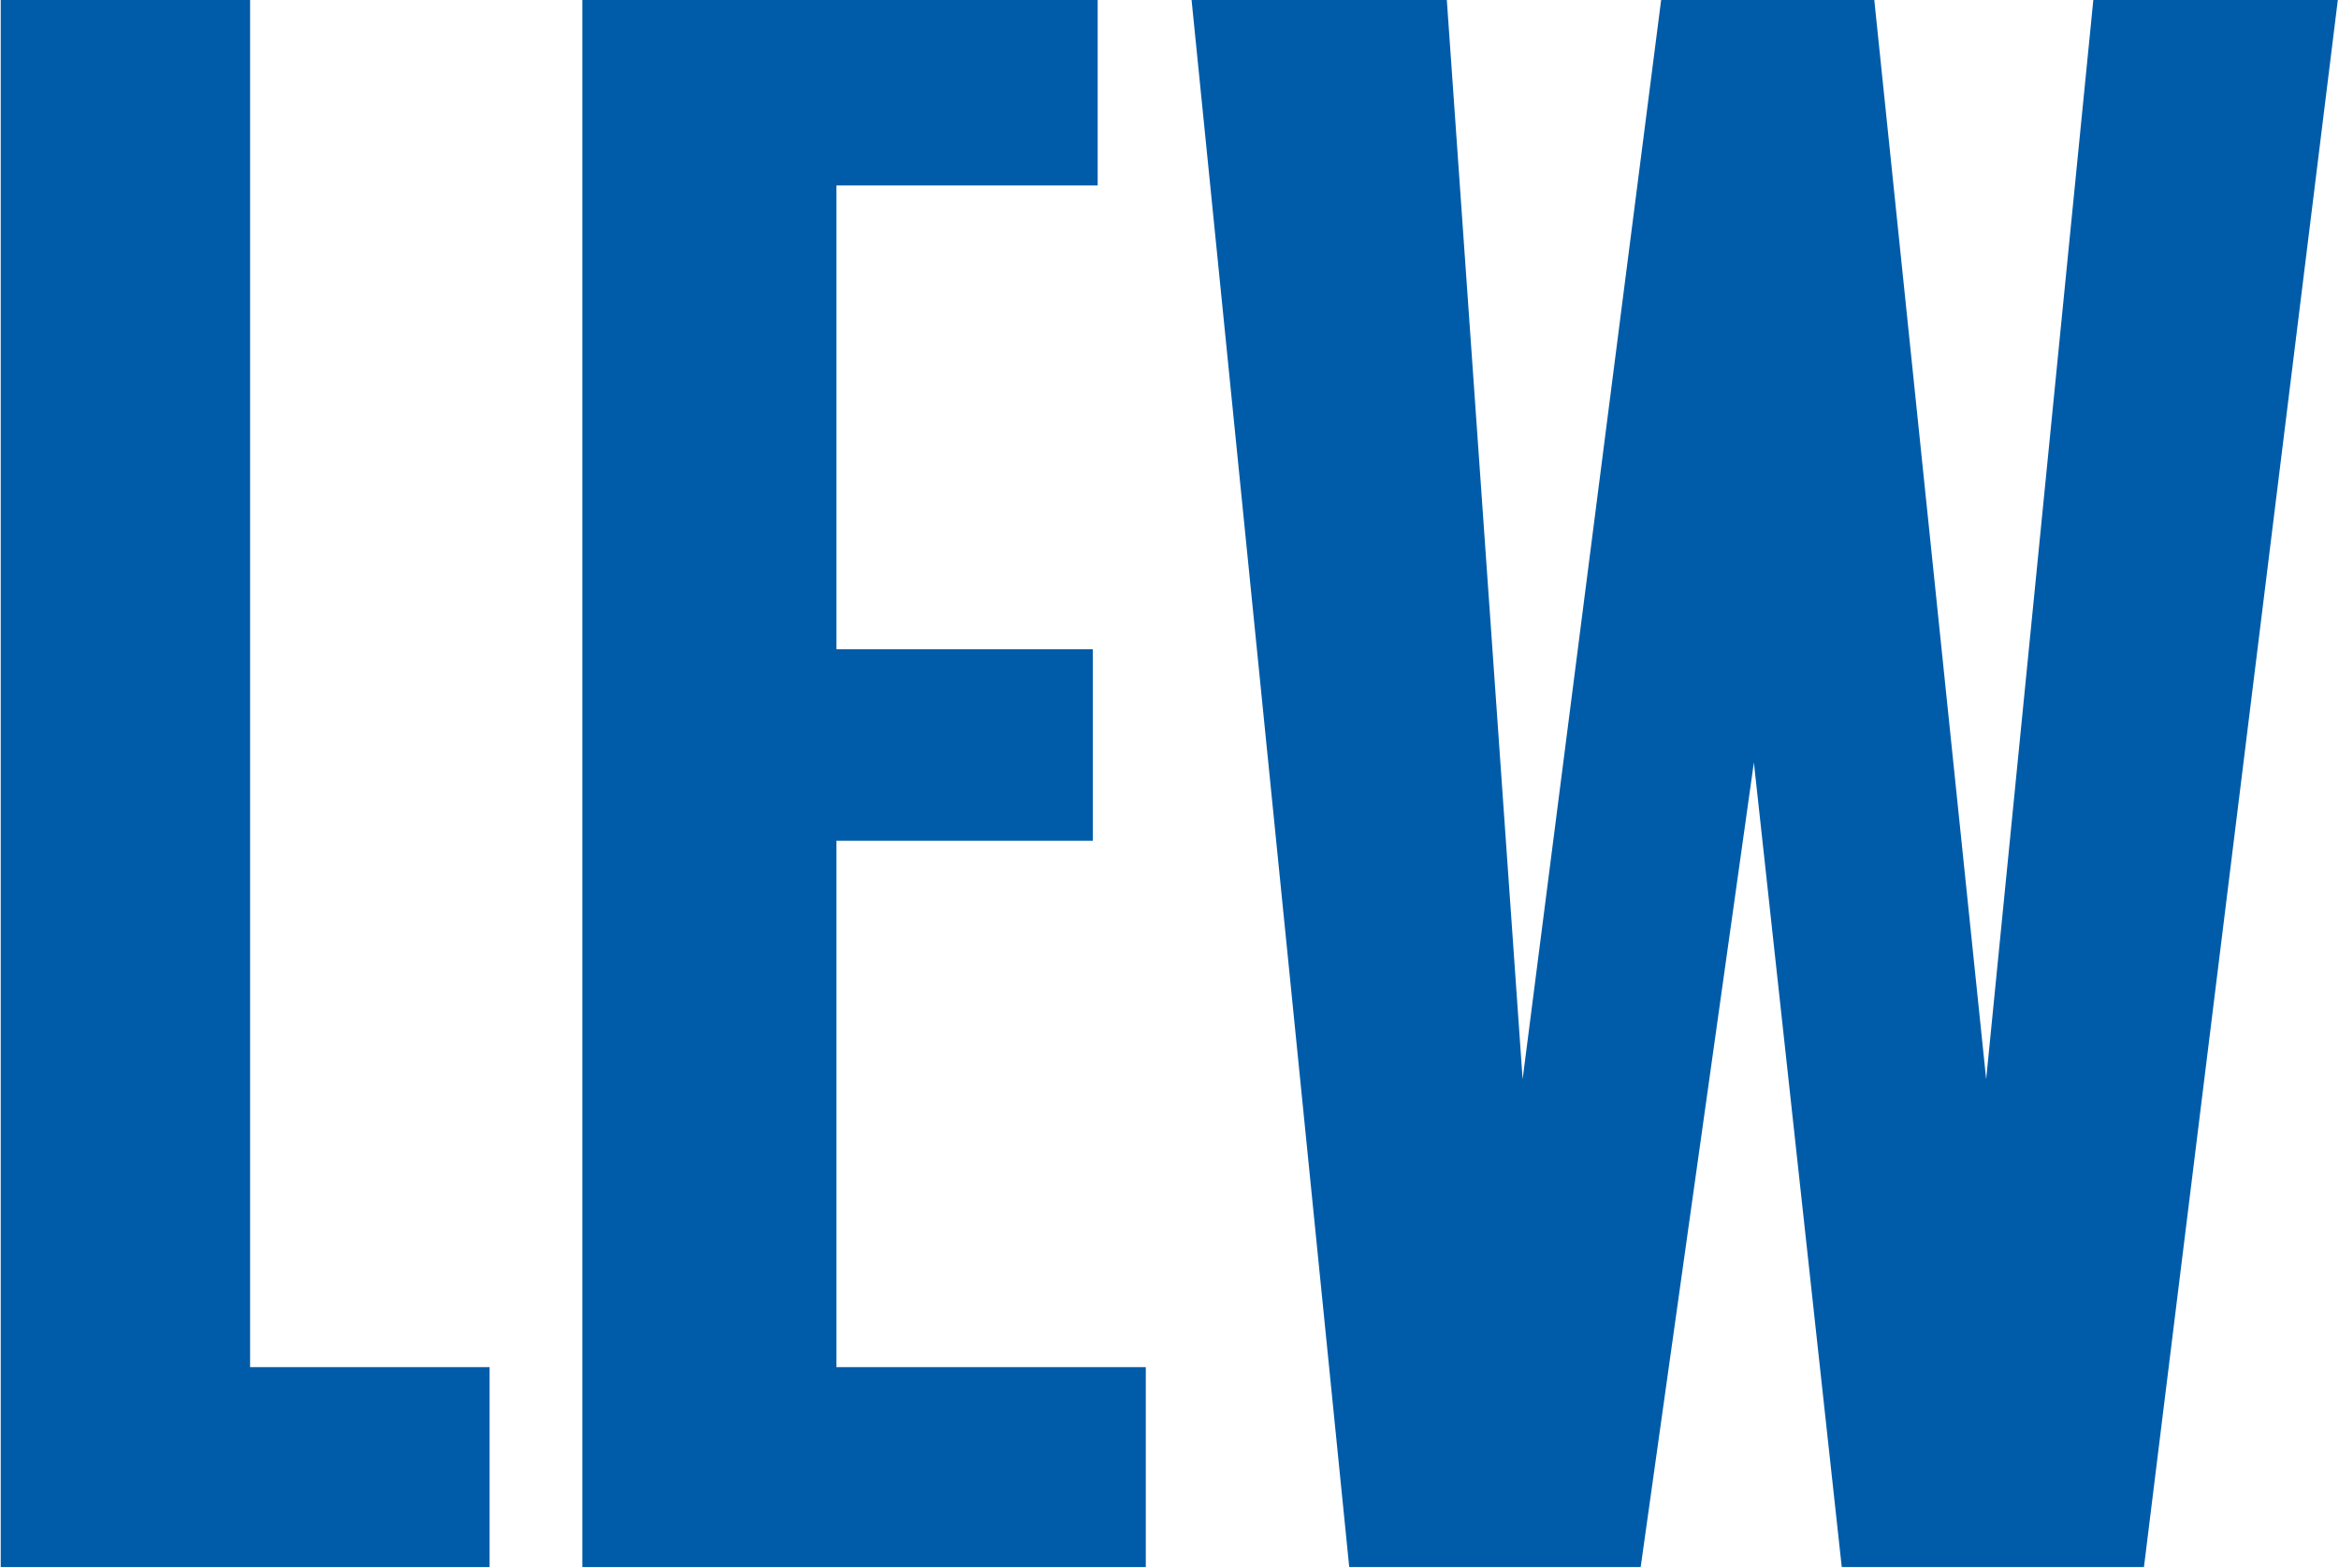
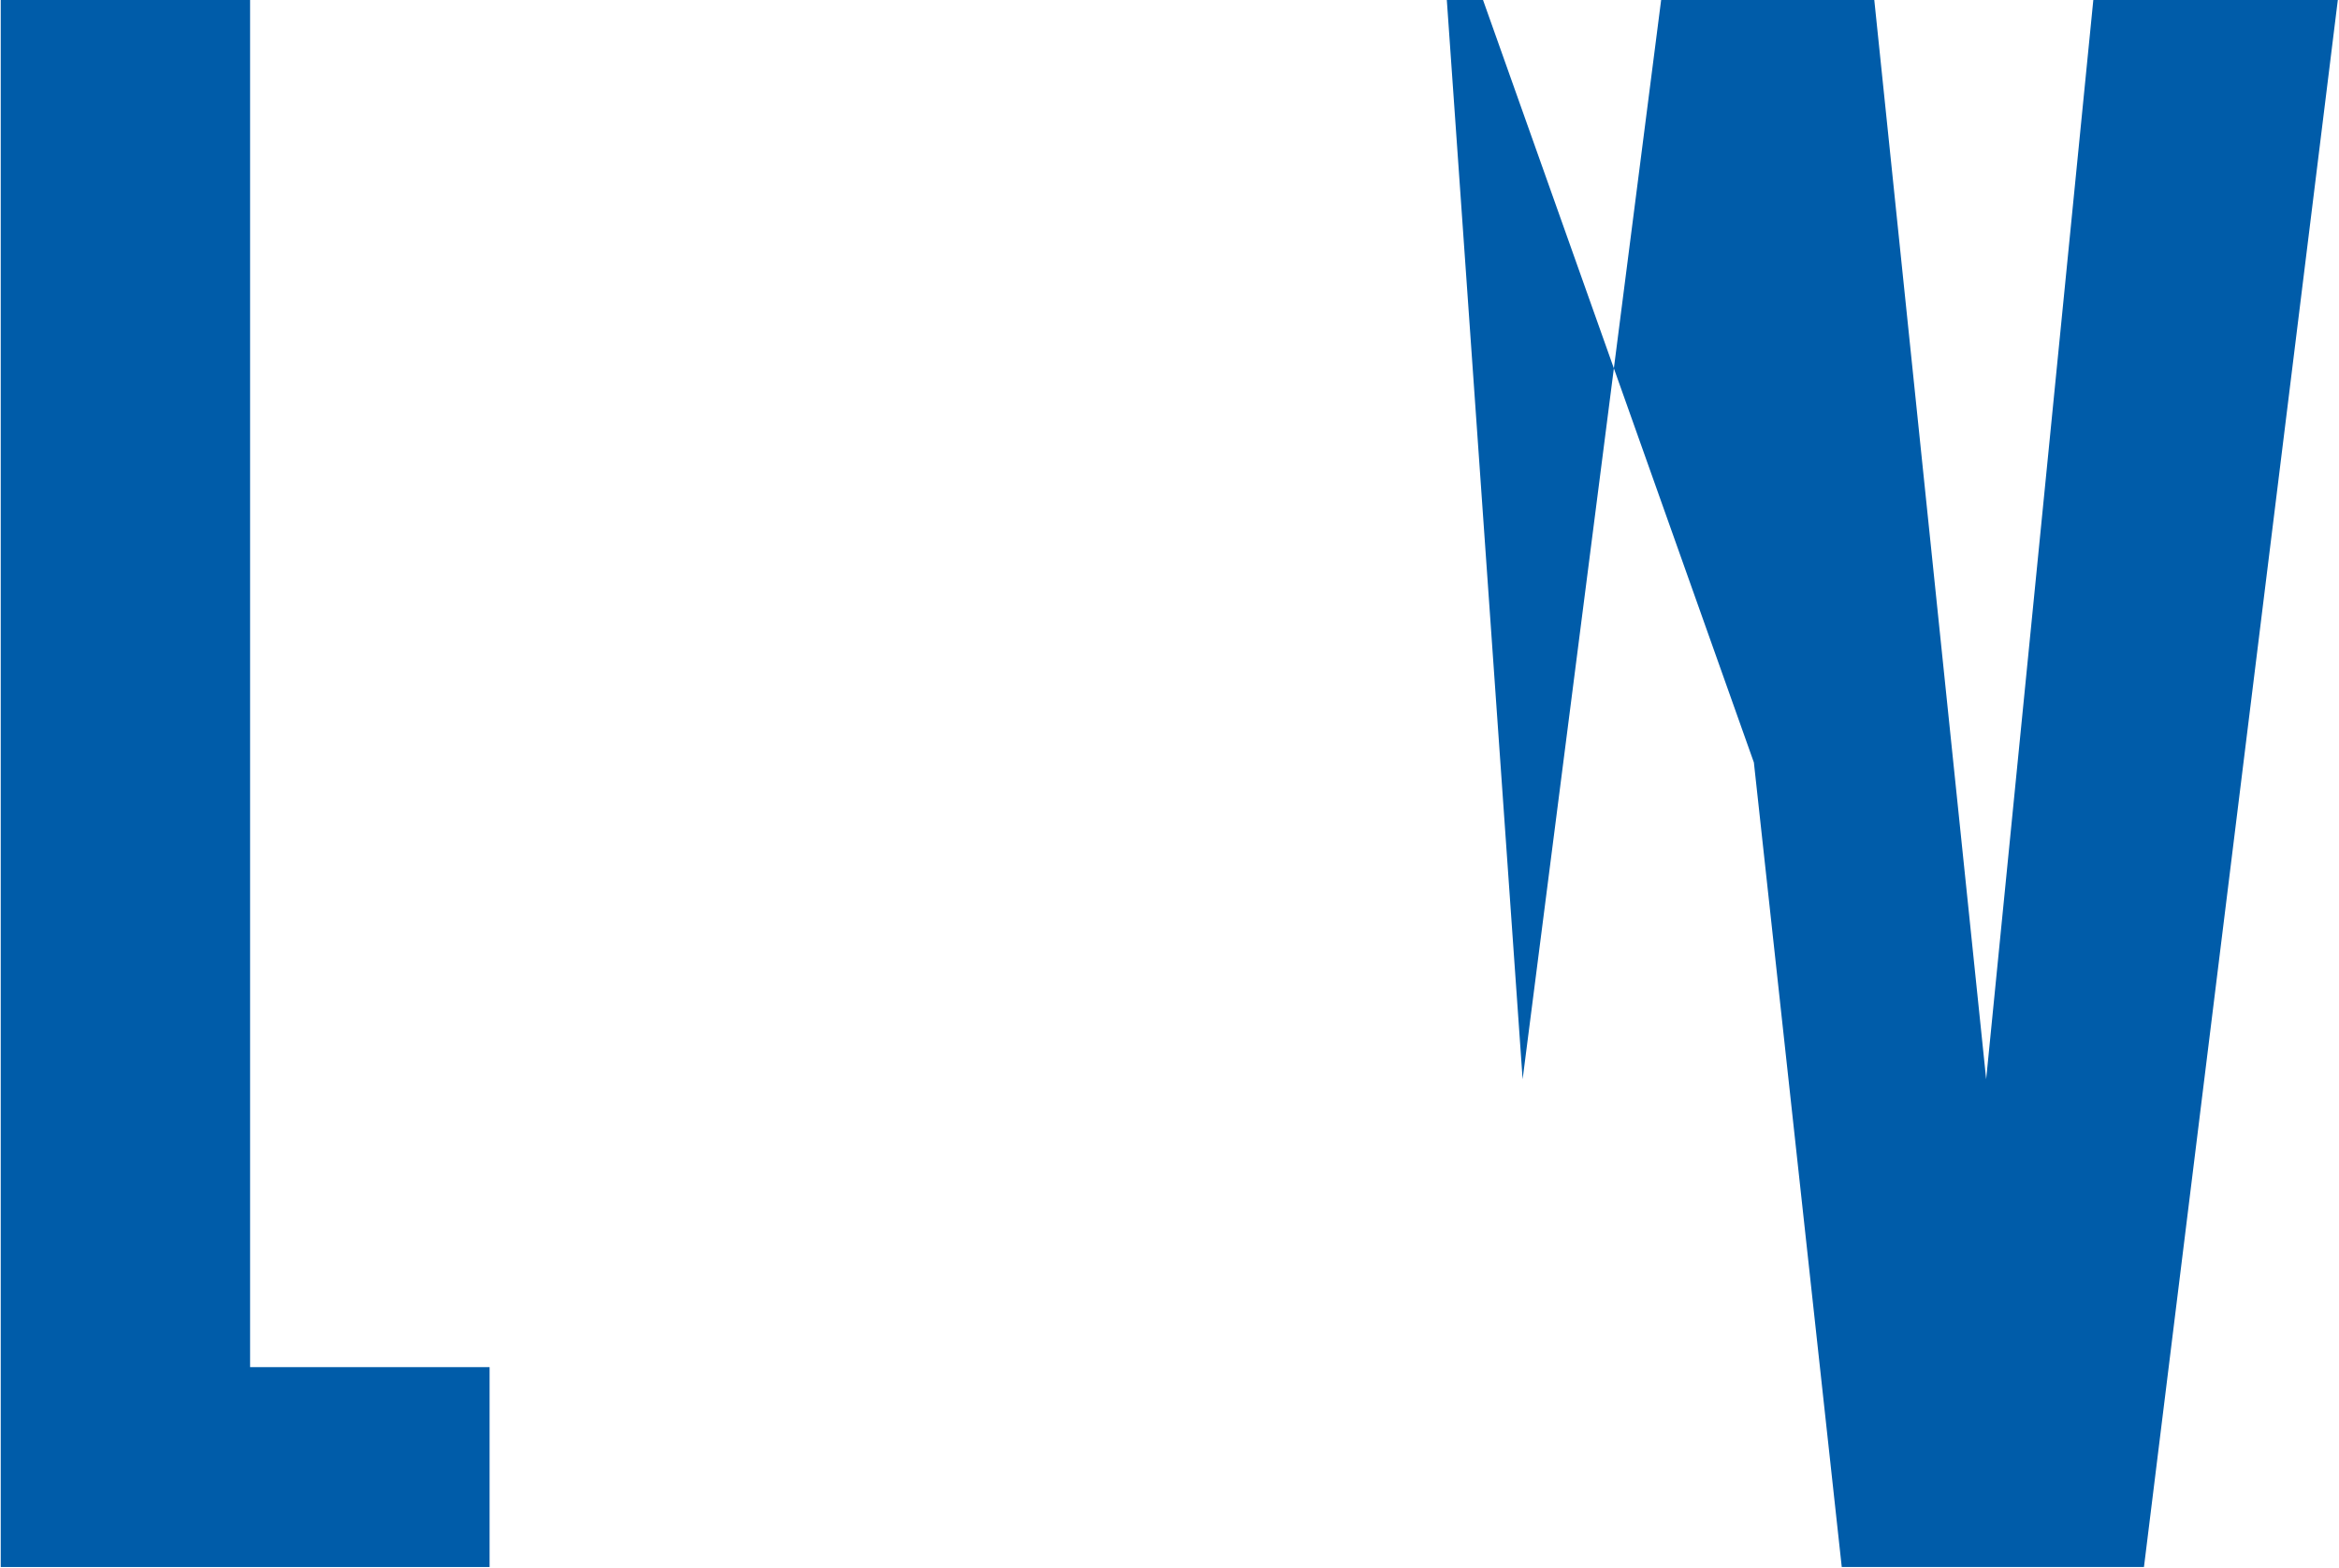
<svg xmlns="http://www.w3.org/2000/svg" version="1.2" viewBox="0 0 1589 1065" width="1589" height="1065">
  <title>lewww-svg</title>
  <style>
		.s0 { fill: #005ca9 } 
	</style>
  <g id="Page-1">
    <g id="LEW_Logo4c">
      <g id="Group">
        <g id="Layer">
          <g id="Layer">
            <g id="Layer">
              <path id="Shape" class="s0" d="m332.6 1064.6v-135.8h-162.7v-928.8h-169.4v1064.6z" />
-               <path id="Layer" class="s0" d="m568.2 928.8v-357.6h174.2v-130.1h-174.2v-315.1h177.5v-126h-350.1v1064.6h382.8v-135.8z" />
-               <path id="Layer" class="s0" d="m1191.5 518l59.7 546.6h205.3l131.7-1064.6h-166.1l-72.8 733.2-76-733.2h-144.8l-94.1 733.2-51.5-733.2h-173.4l107.1 1064.6h198z" />
+               <path id="Layer" class="s0" d="m1191.5 518l59.7 546.6h205.3l131.7-1064.6h-166.1l-72.8 733.2-76-733.2h-144.8l-94.1 733.2-51.5-733.2h-173.4h198z" />
            </g>
          </g>
        </g>
      </g>
    </g>
  </g>
</svg>